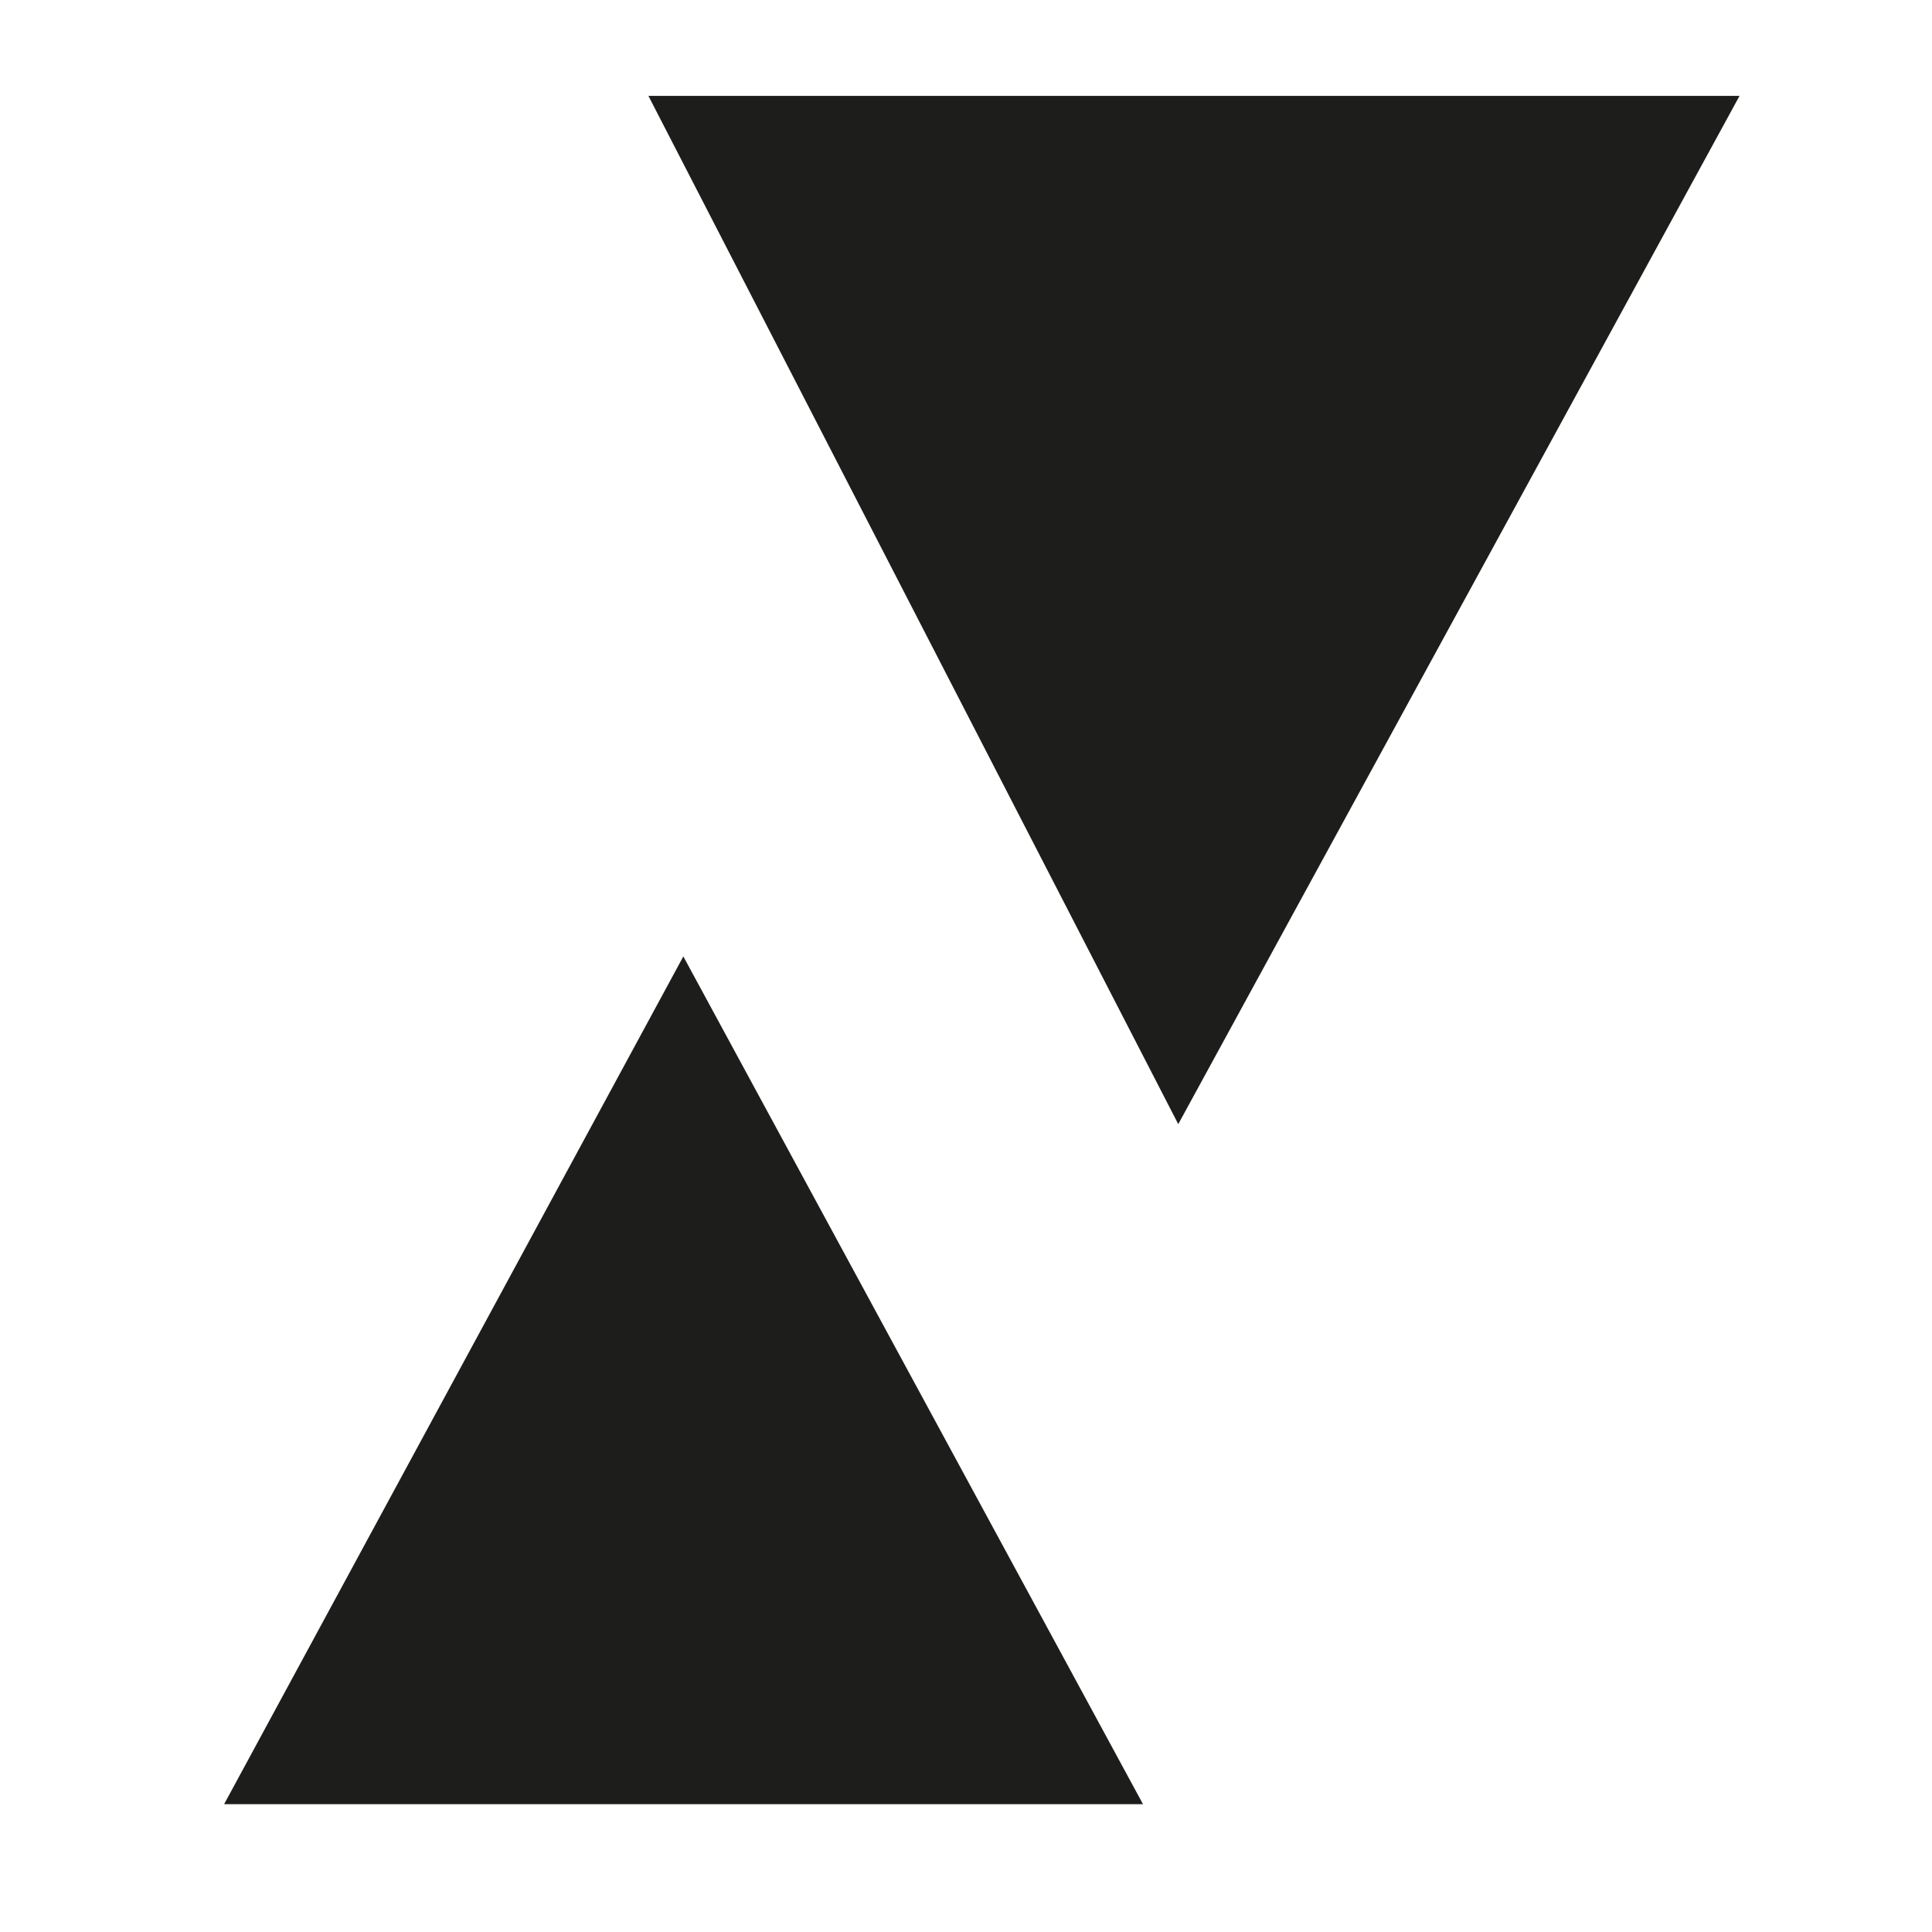
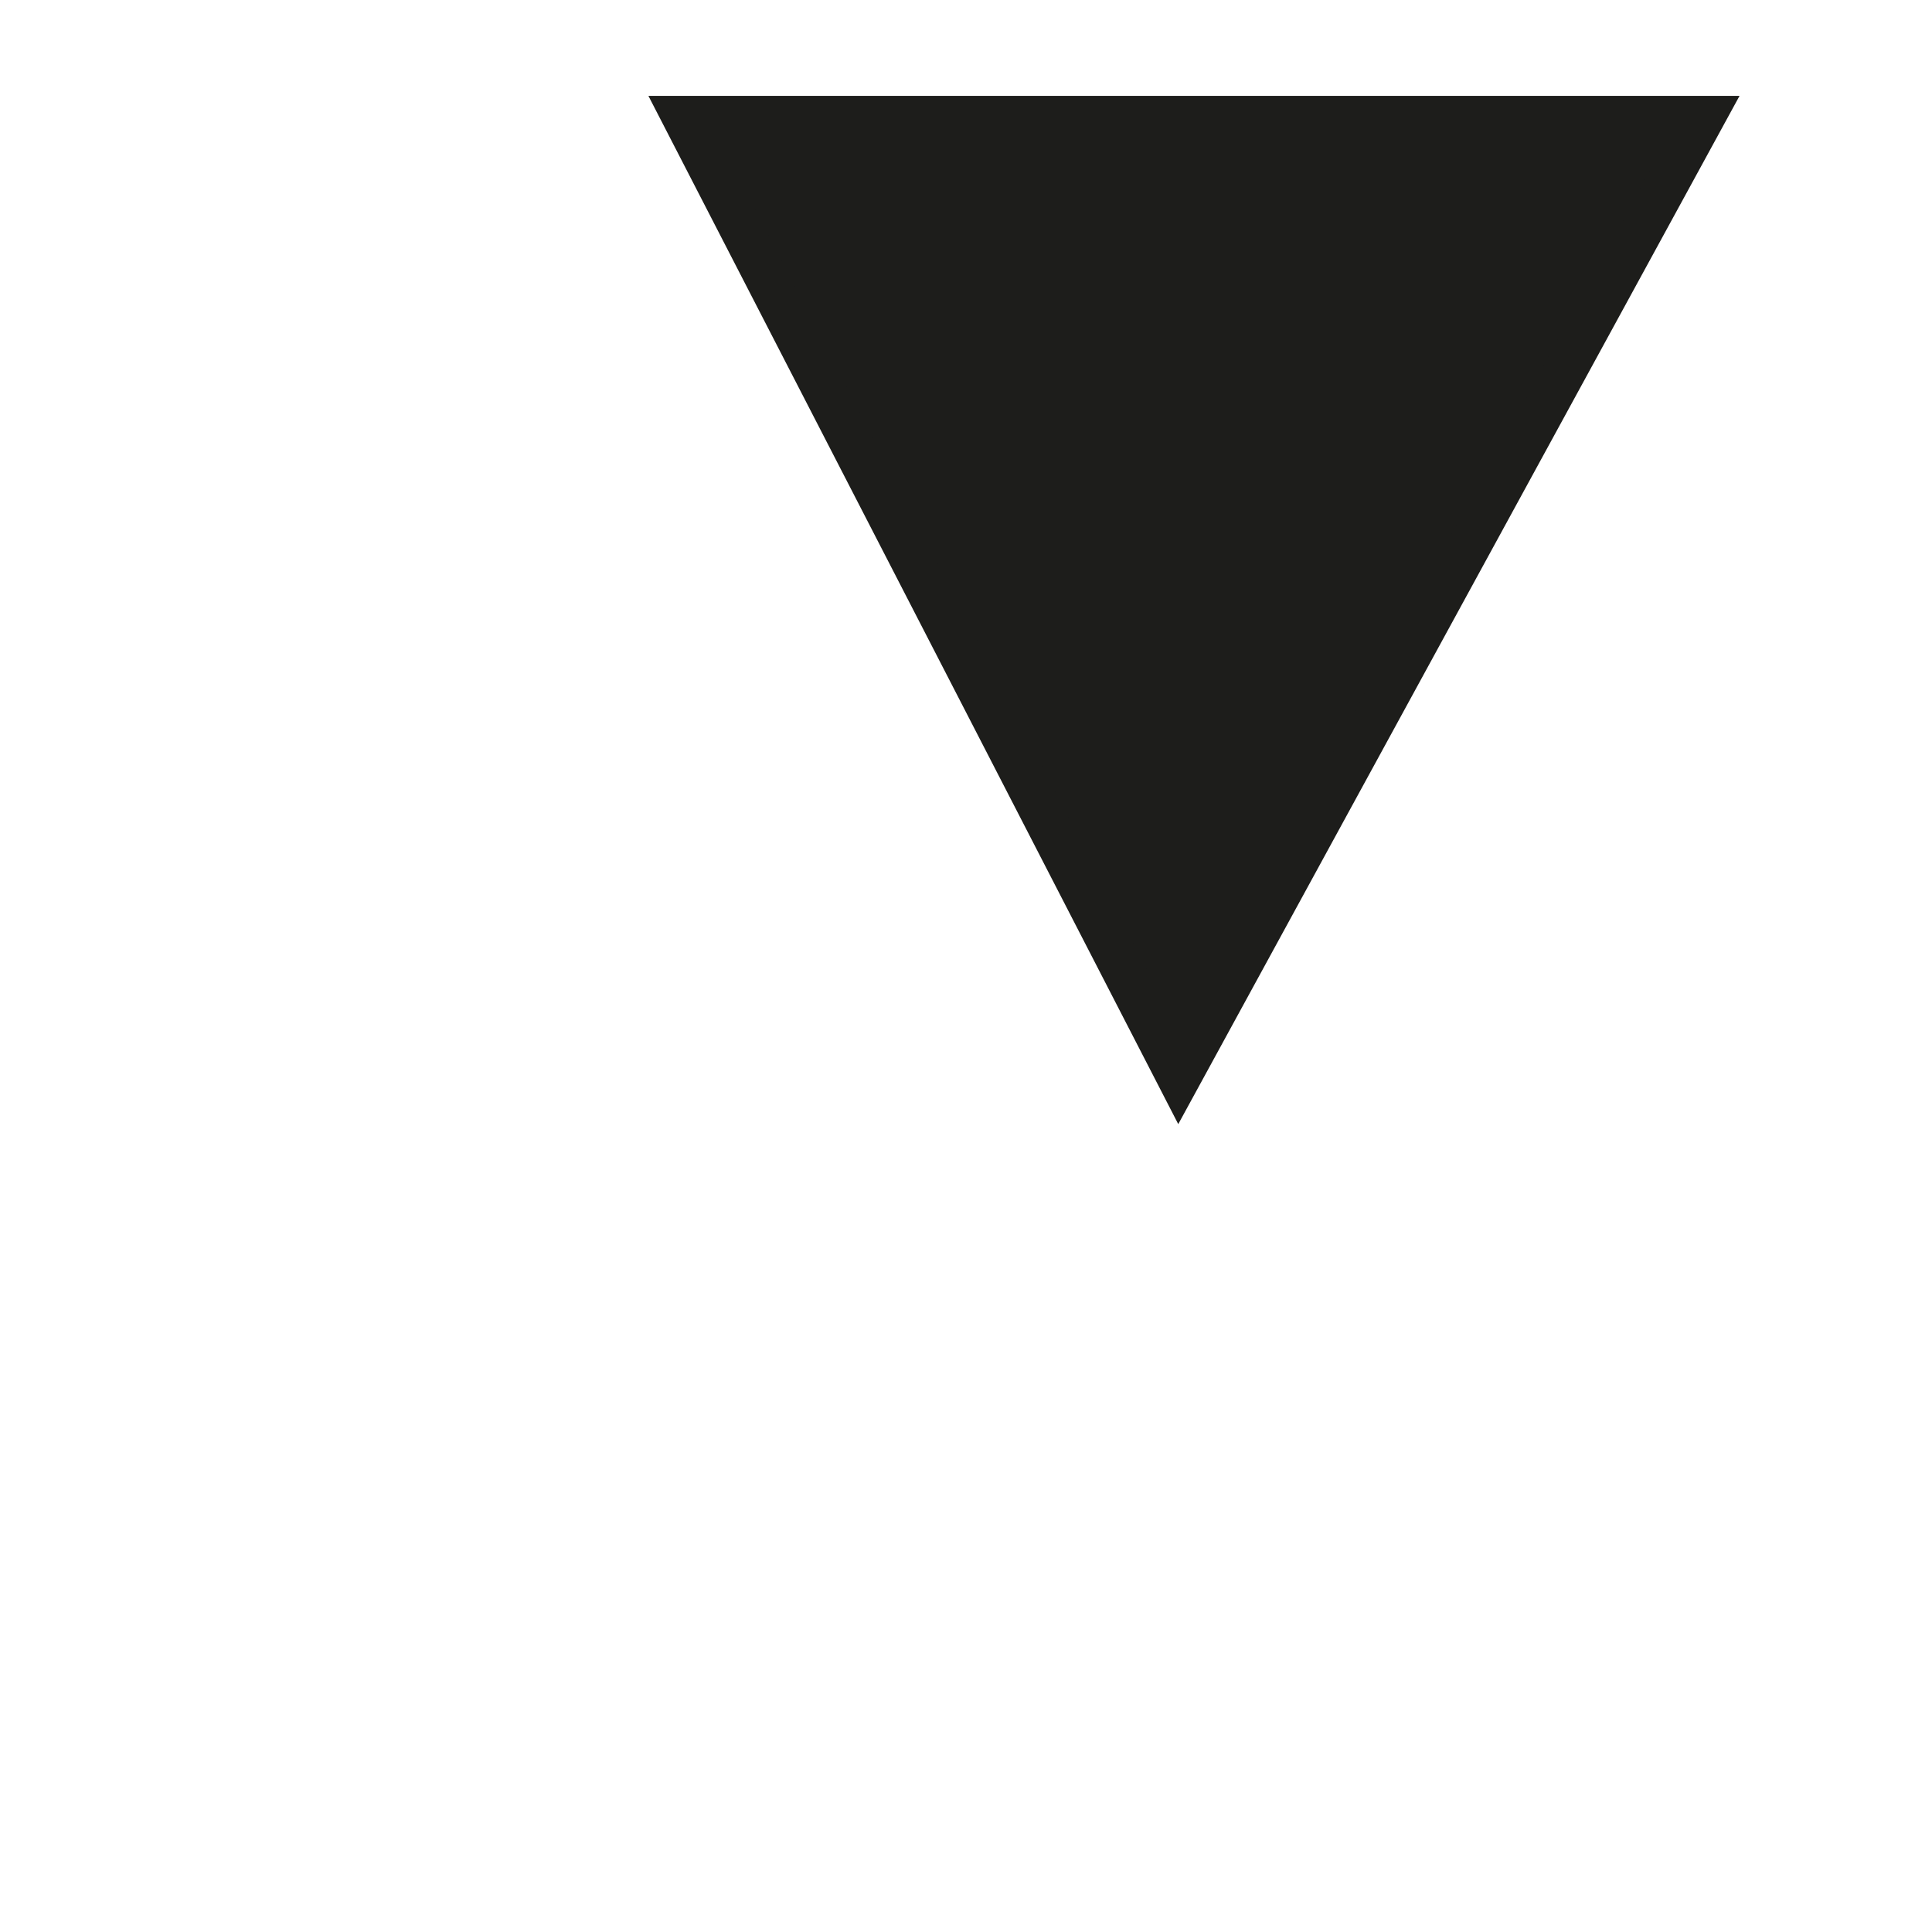
<svg xmlns="http://www.w3.org/2000/svg" id="katman_1" data-name="katman 1" viewBox="0 0 45.35 45.35">
  <defs>
    <style>
      .cls-1 {
        fill: #1d1d1b;
        stroke: #1d1d1b;
        stroke-miterlimit: 10;
      }
    </style>
  </defs>
-   <polygon class="cls-1" points="6.1 41.85 25.99 41.85 16.04 23.5 6.1 41.85" />
  <polygon class="cls-1" points="27.67 25.32 39.99 2.75 16.04 2.75 27.67 25.32" />
</svg>